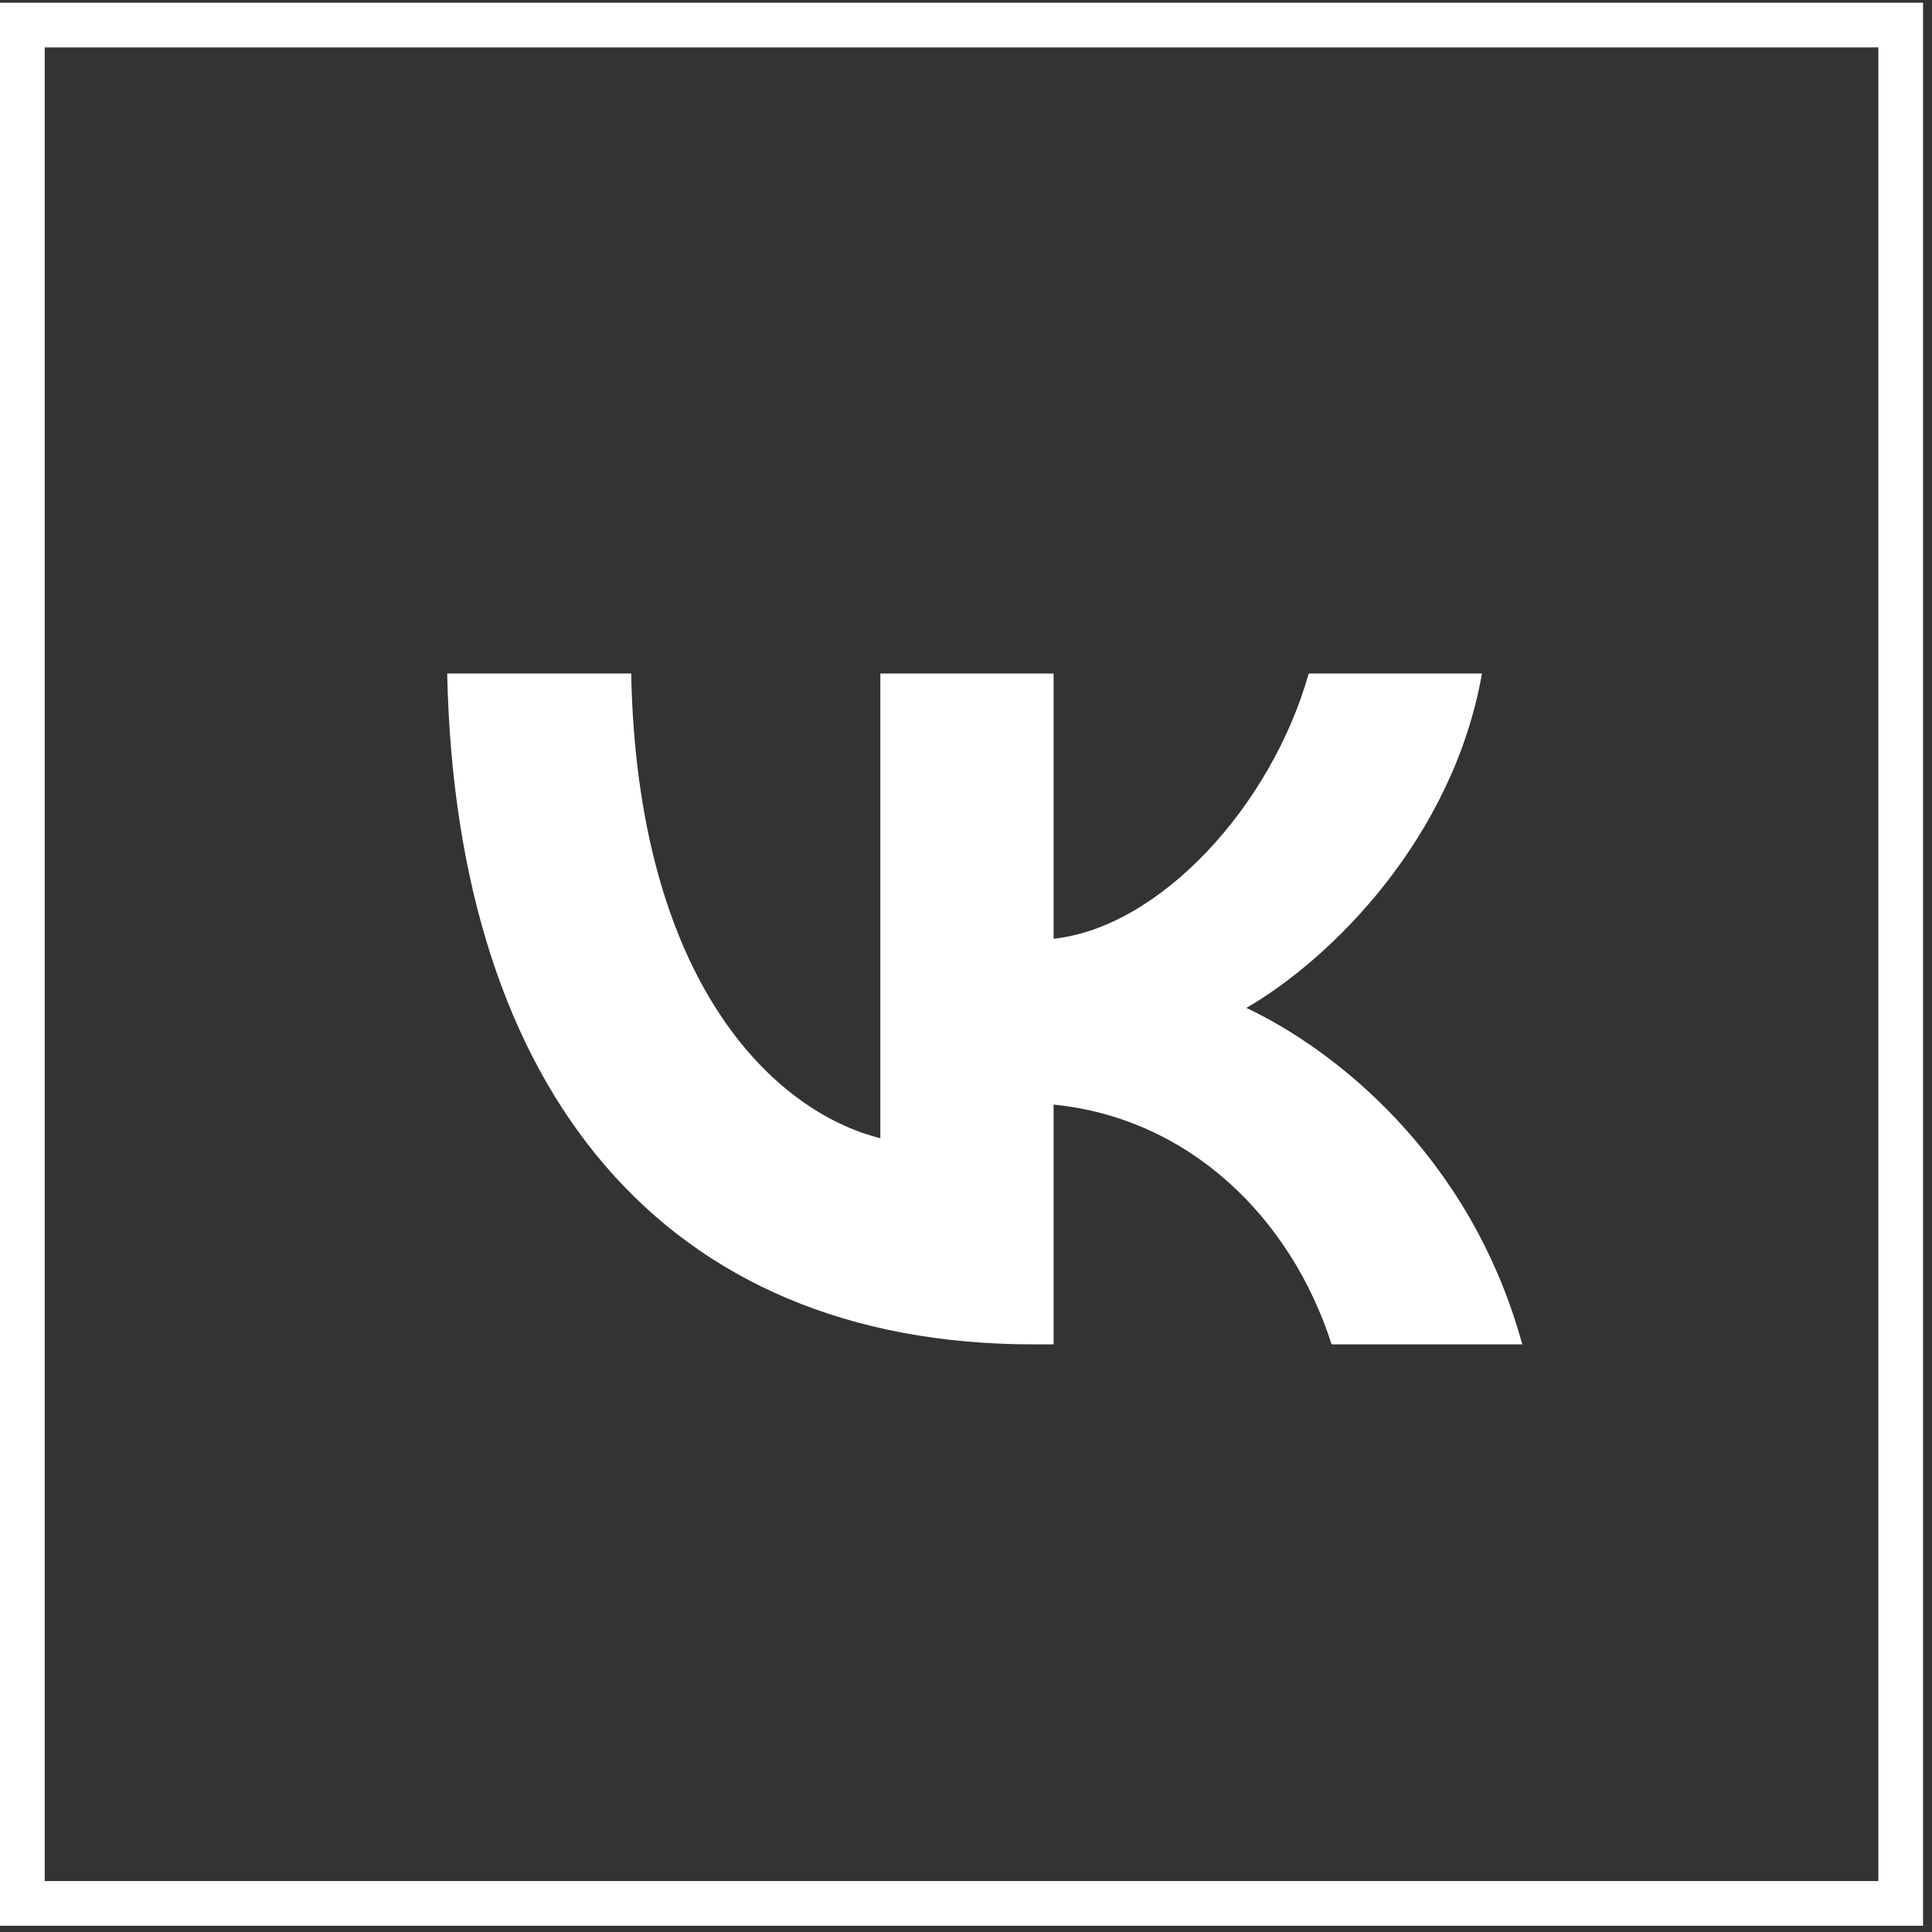
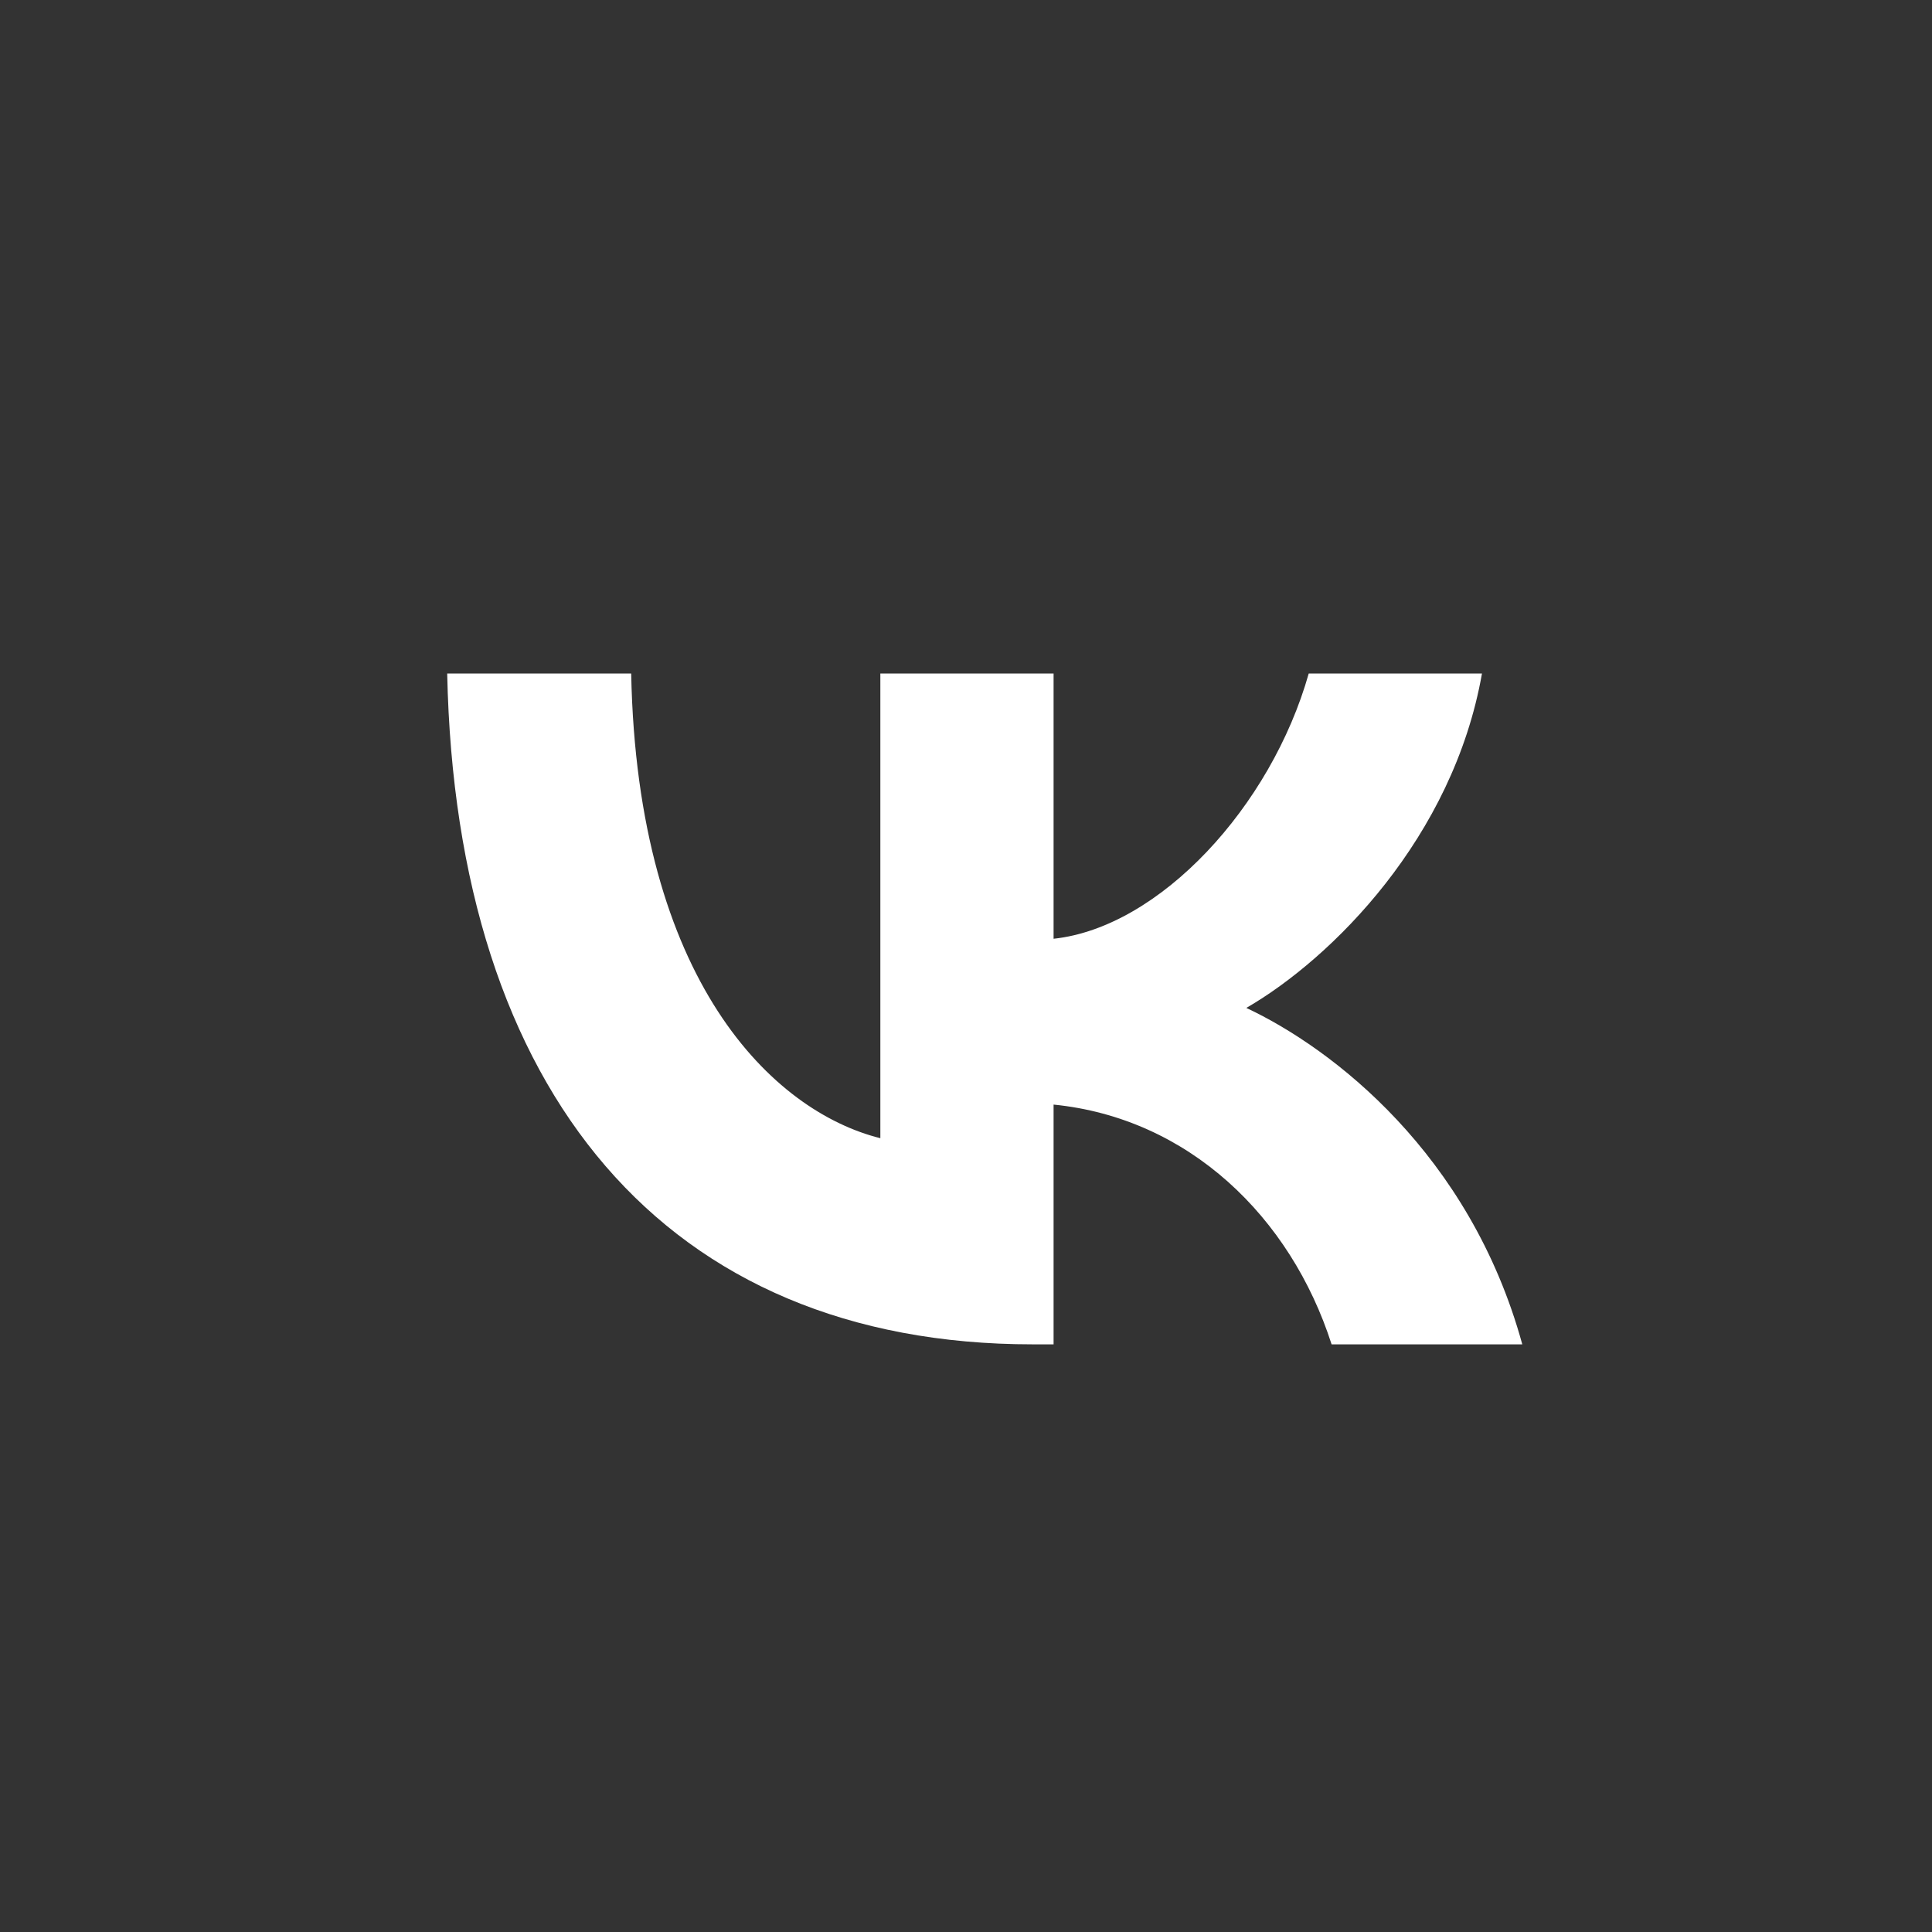
<svg xmlns="http://www.w3.org/2000/svg" width="30" height="30" viewBox="0 0 30 30" fill="none">
  <rect x="0" y="0" width="30" height="30" fill="#333333" stroke="none" />
-   <rect x="0.347" y="0.389" width="29.167" height="29.167" stroke="white" stroke-width="0.694" />
  <path d="M16.037 20.875C10.333 20.875 7.08 16.965 6.944 10.458H9.801C9.895 15.234 12.002 17.257 13.67 17.674V10.458H16.36V14.577C18.008 14.4 19.738 12.523 20.322 10.458H23.012C22.564 13.003 20.687 14.879 19.353 15.651C20.687 16.277 22.825 17.914 23.638 20.875H20.677C20.041 18.894 18.456 17.361 16.36 17.152V20.875H16.037Z" fill="white" />
</svg>